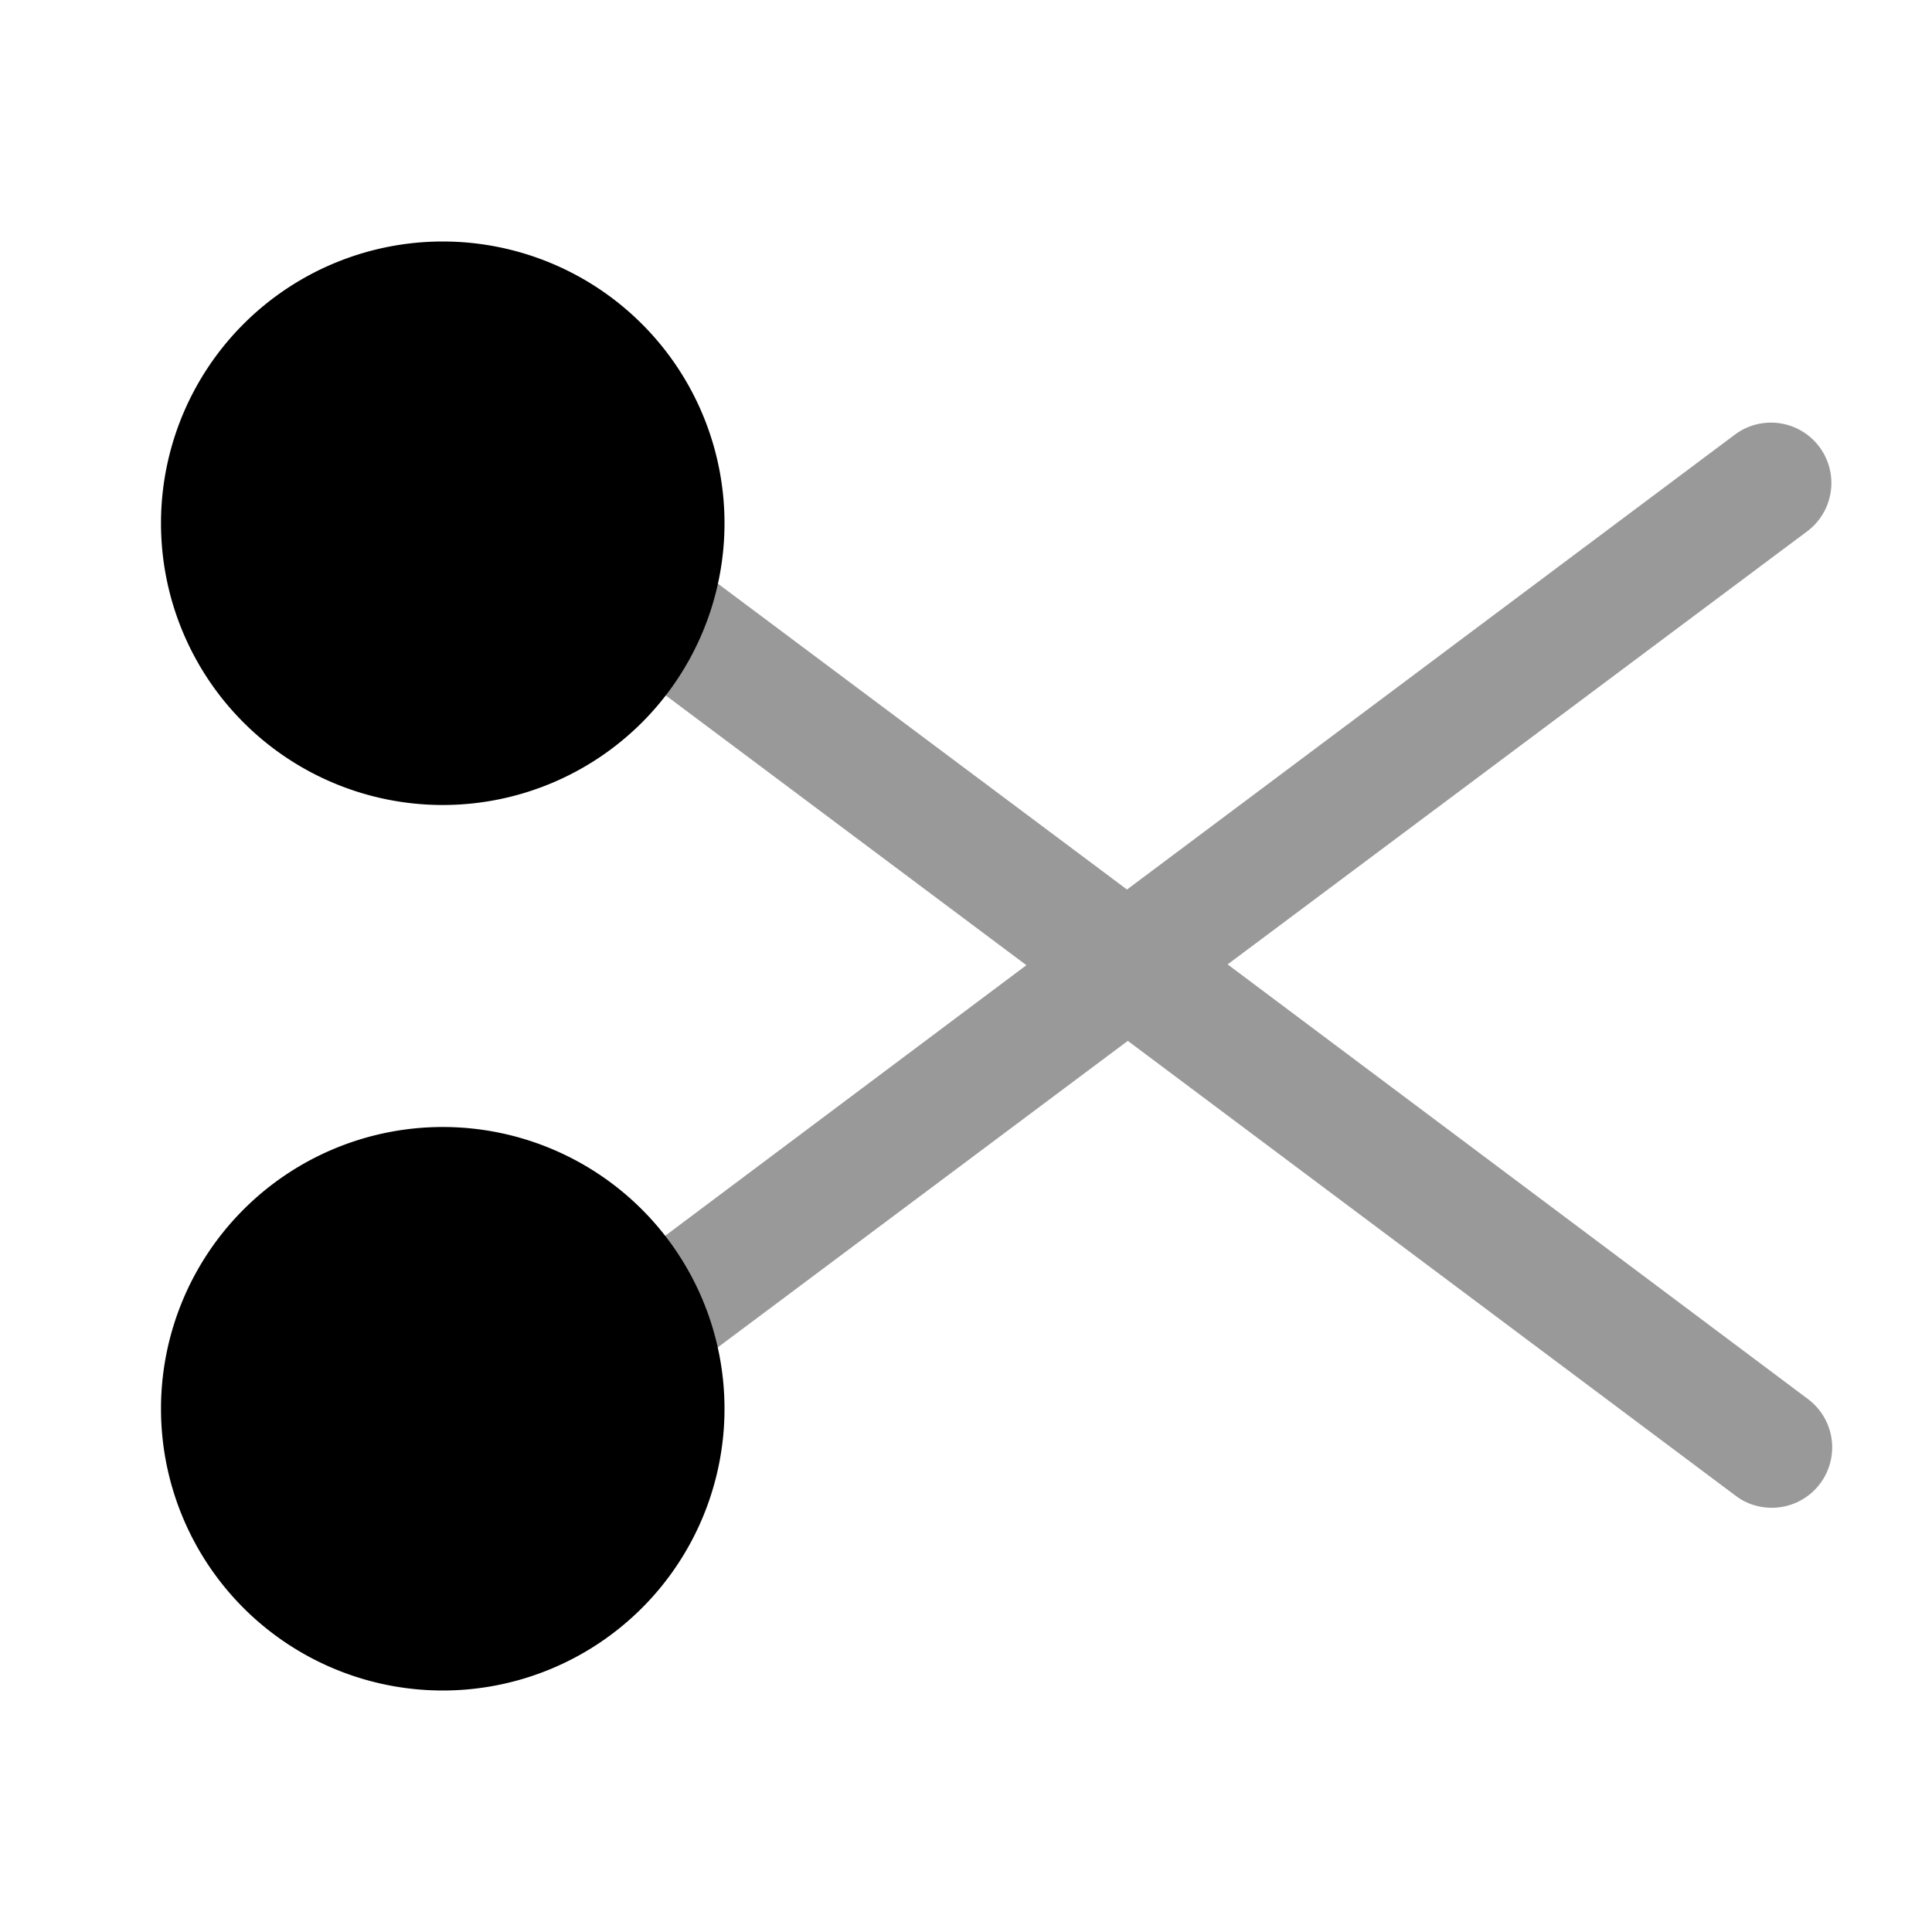
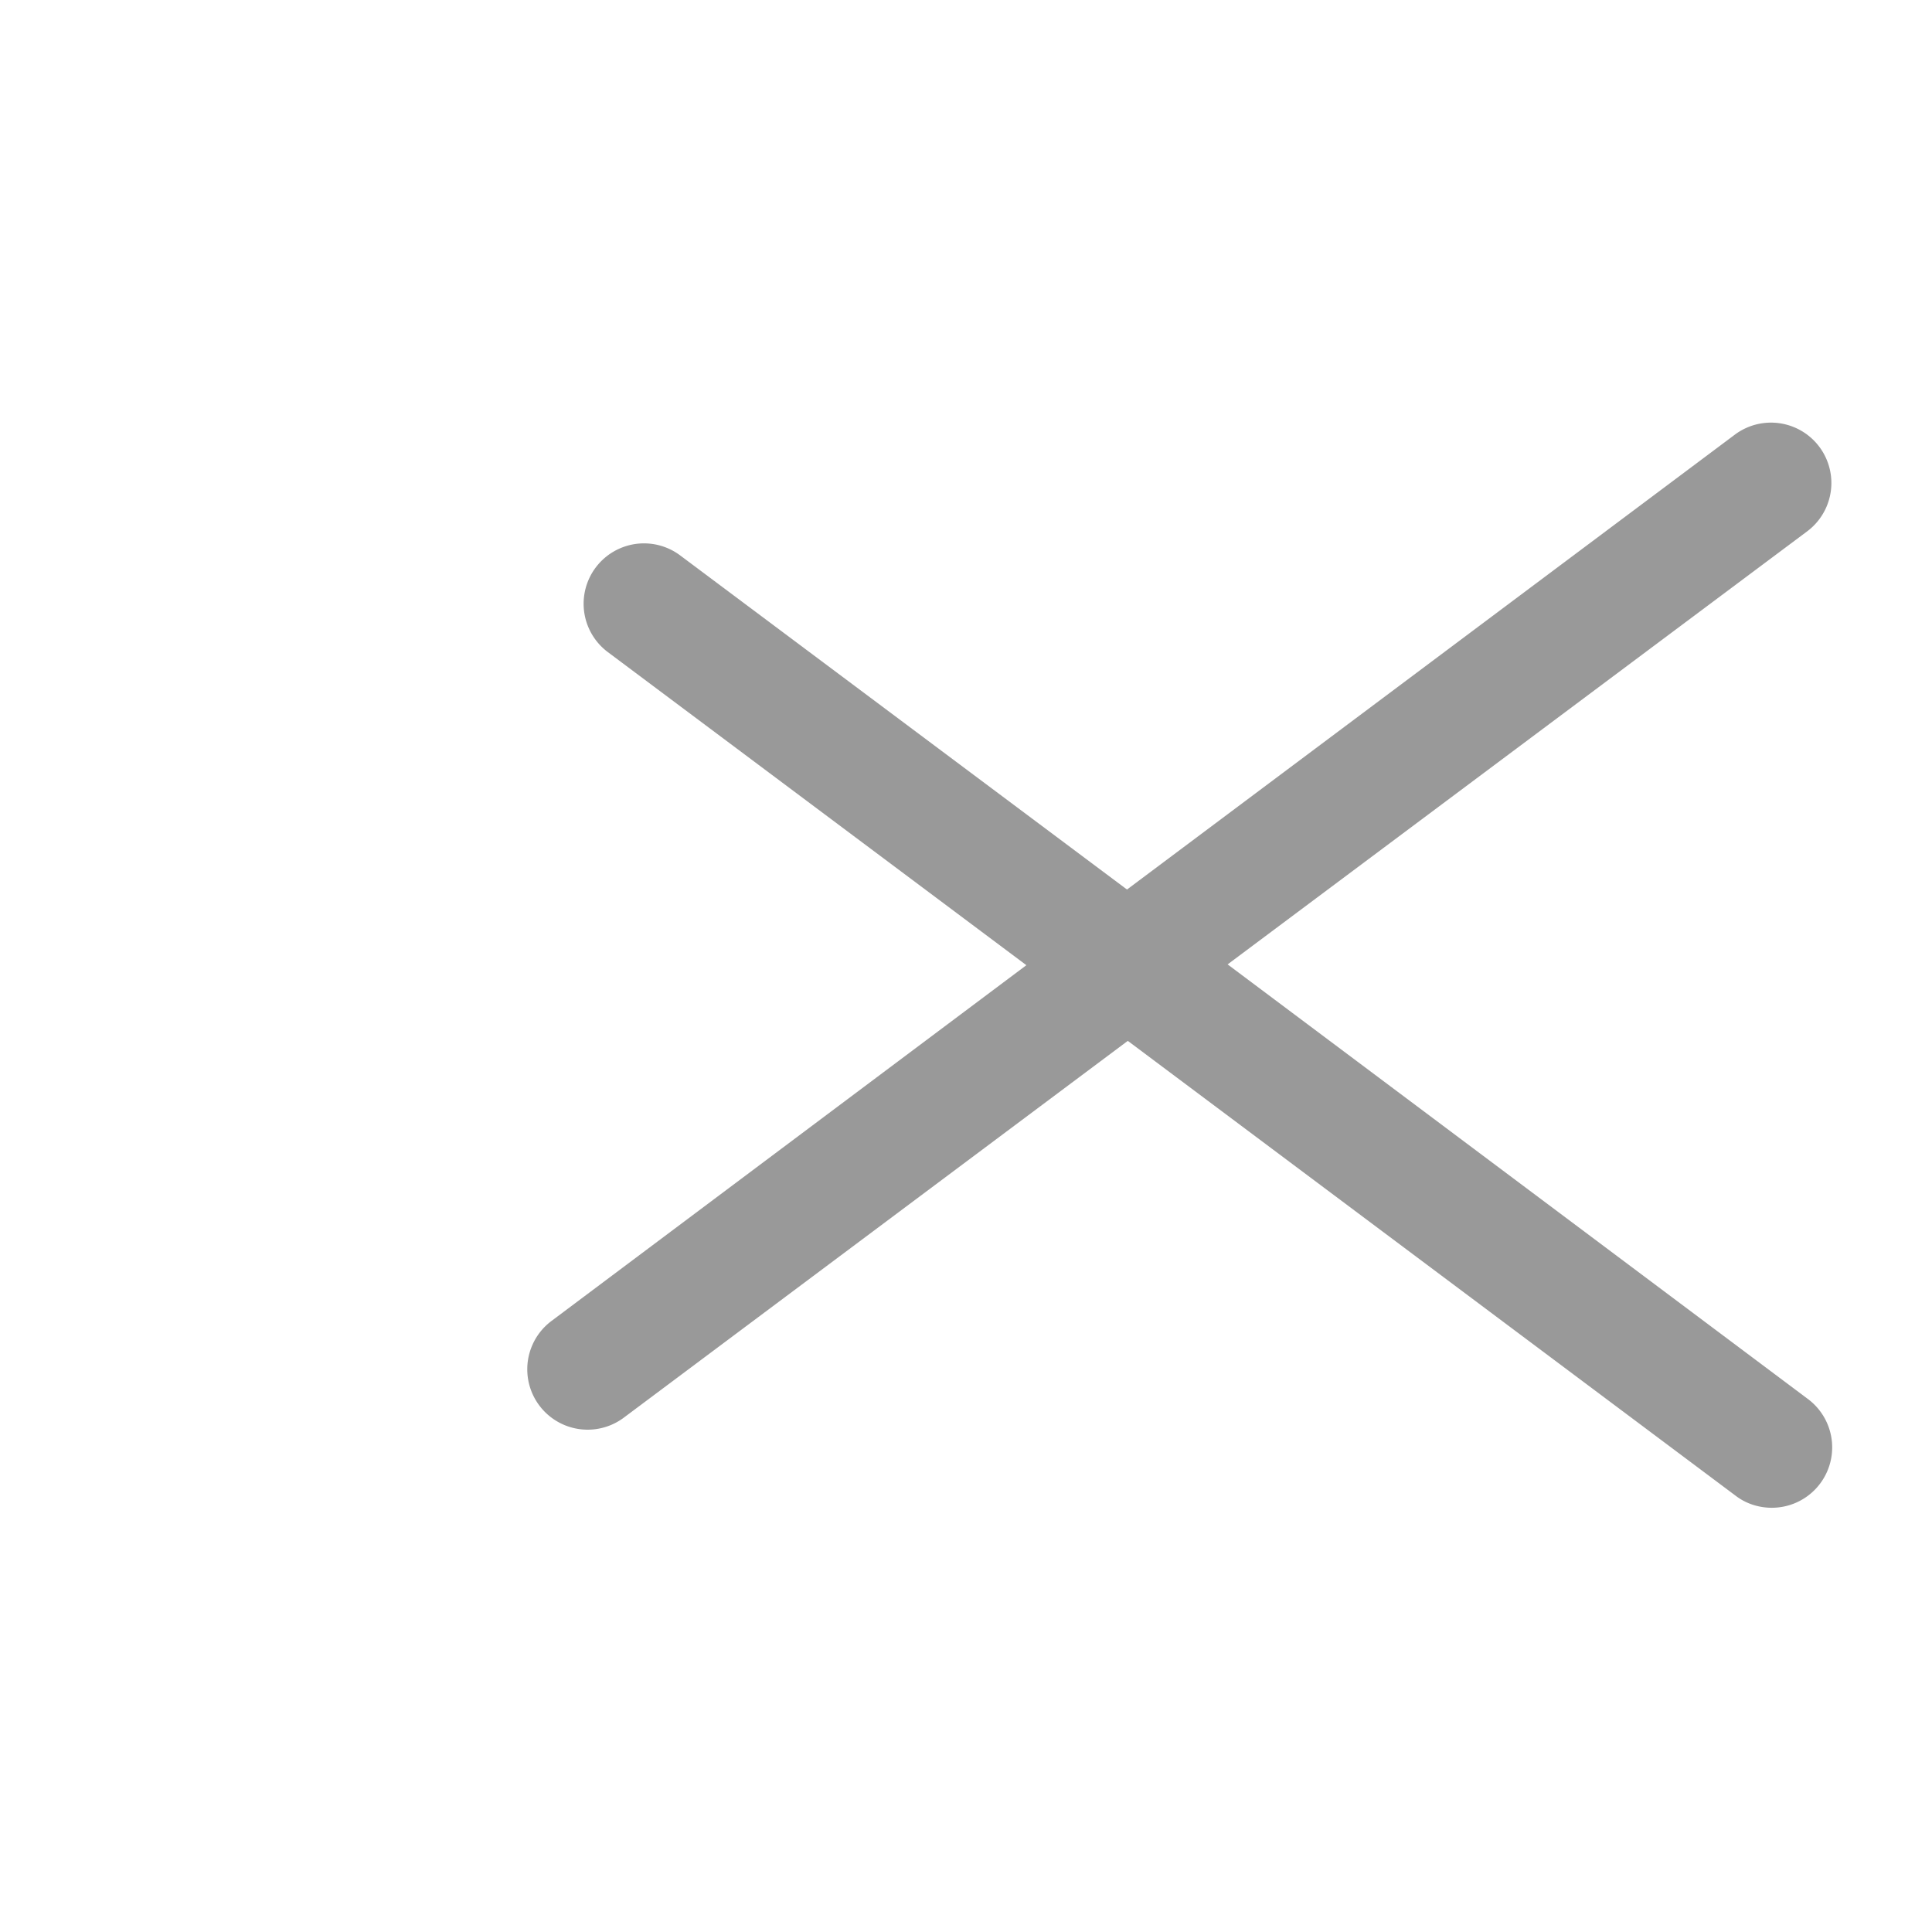
<svg xmlns="http://www.w3.org/2000/svg" viewBox="0 0 24 24" fill="currentColor" aria-hidden="true">
-   <path d="M5.5 10a3.5 3.5 0 100-7 3.5 3.5 0 000 7zM5.5 21a3.5 3.5 0 100-7 3.5 3.5 0 000 7z" />
  <path d="M15.25 11.98l7.2-5.38a.75.75 0 00-.9-1.2L14 11.05 8.45 6.9a.75.75 0 00-.9 1.2l5.2 3.89-5.9 4.42a.75.75 0 00.9 1.2l6.26-4.68 7.55 5.65c.13.1.29.15.45.15a.75.75 0 00.45-1.35l-7.21-5.4z" opacity=".4" />
</svg>